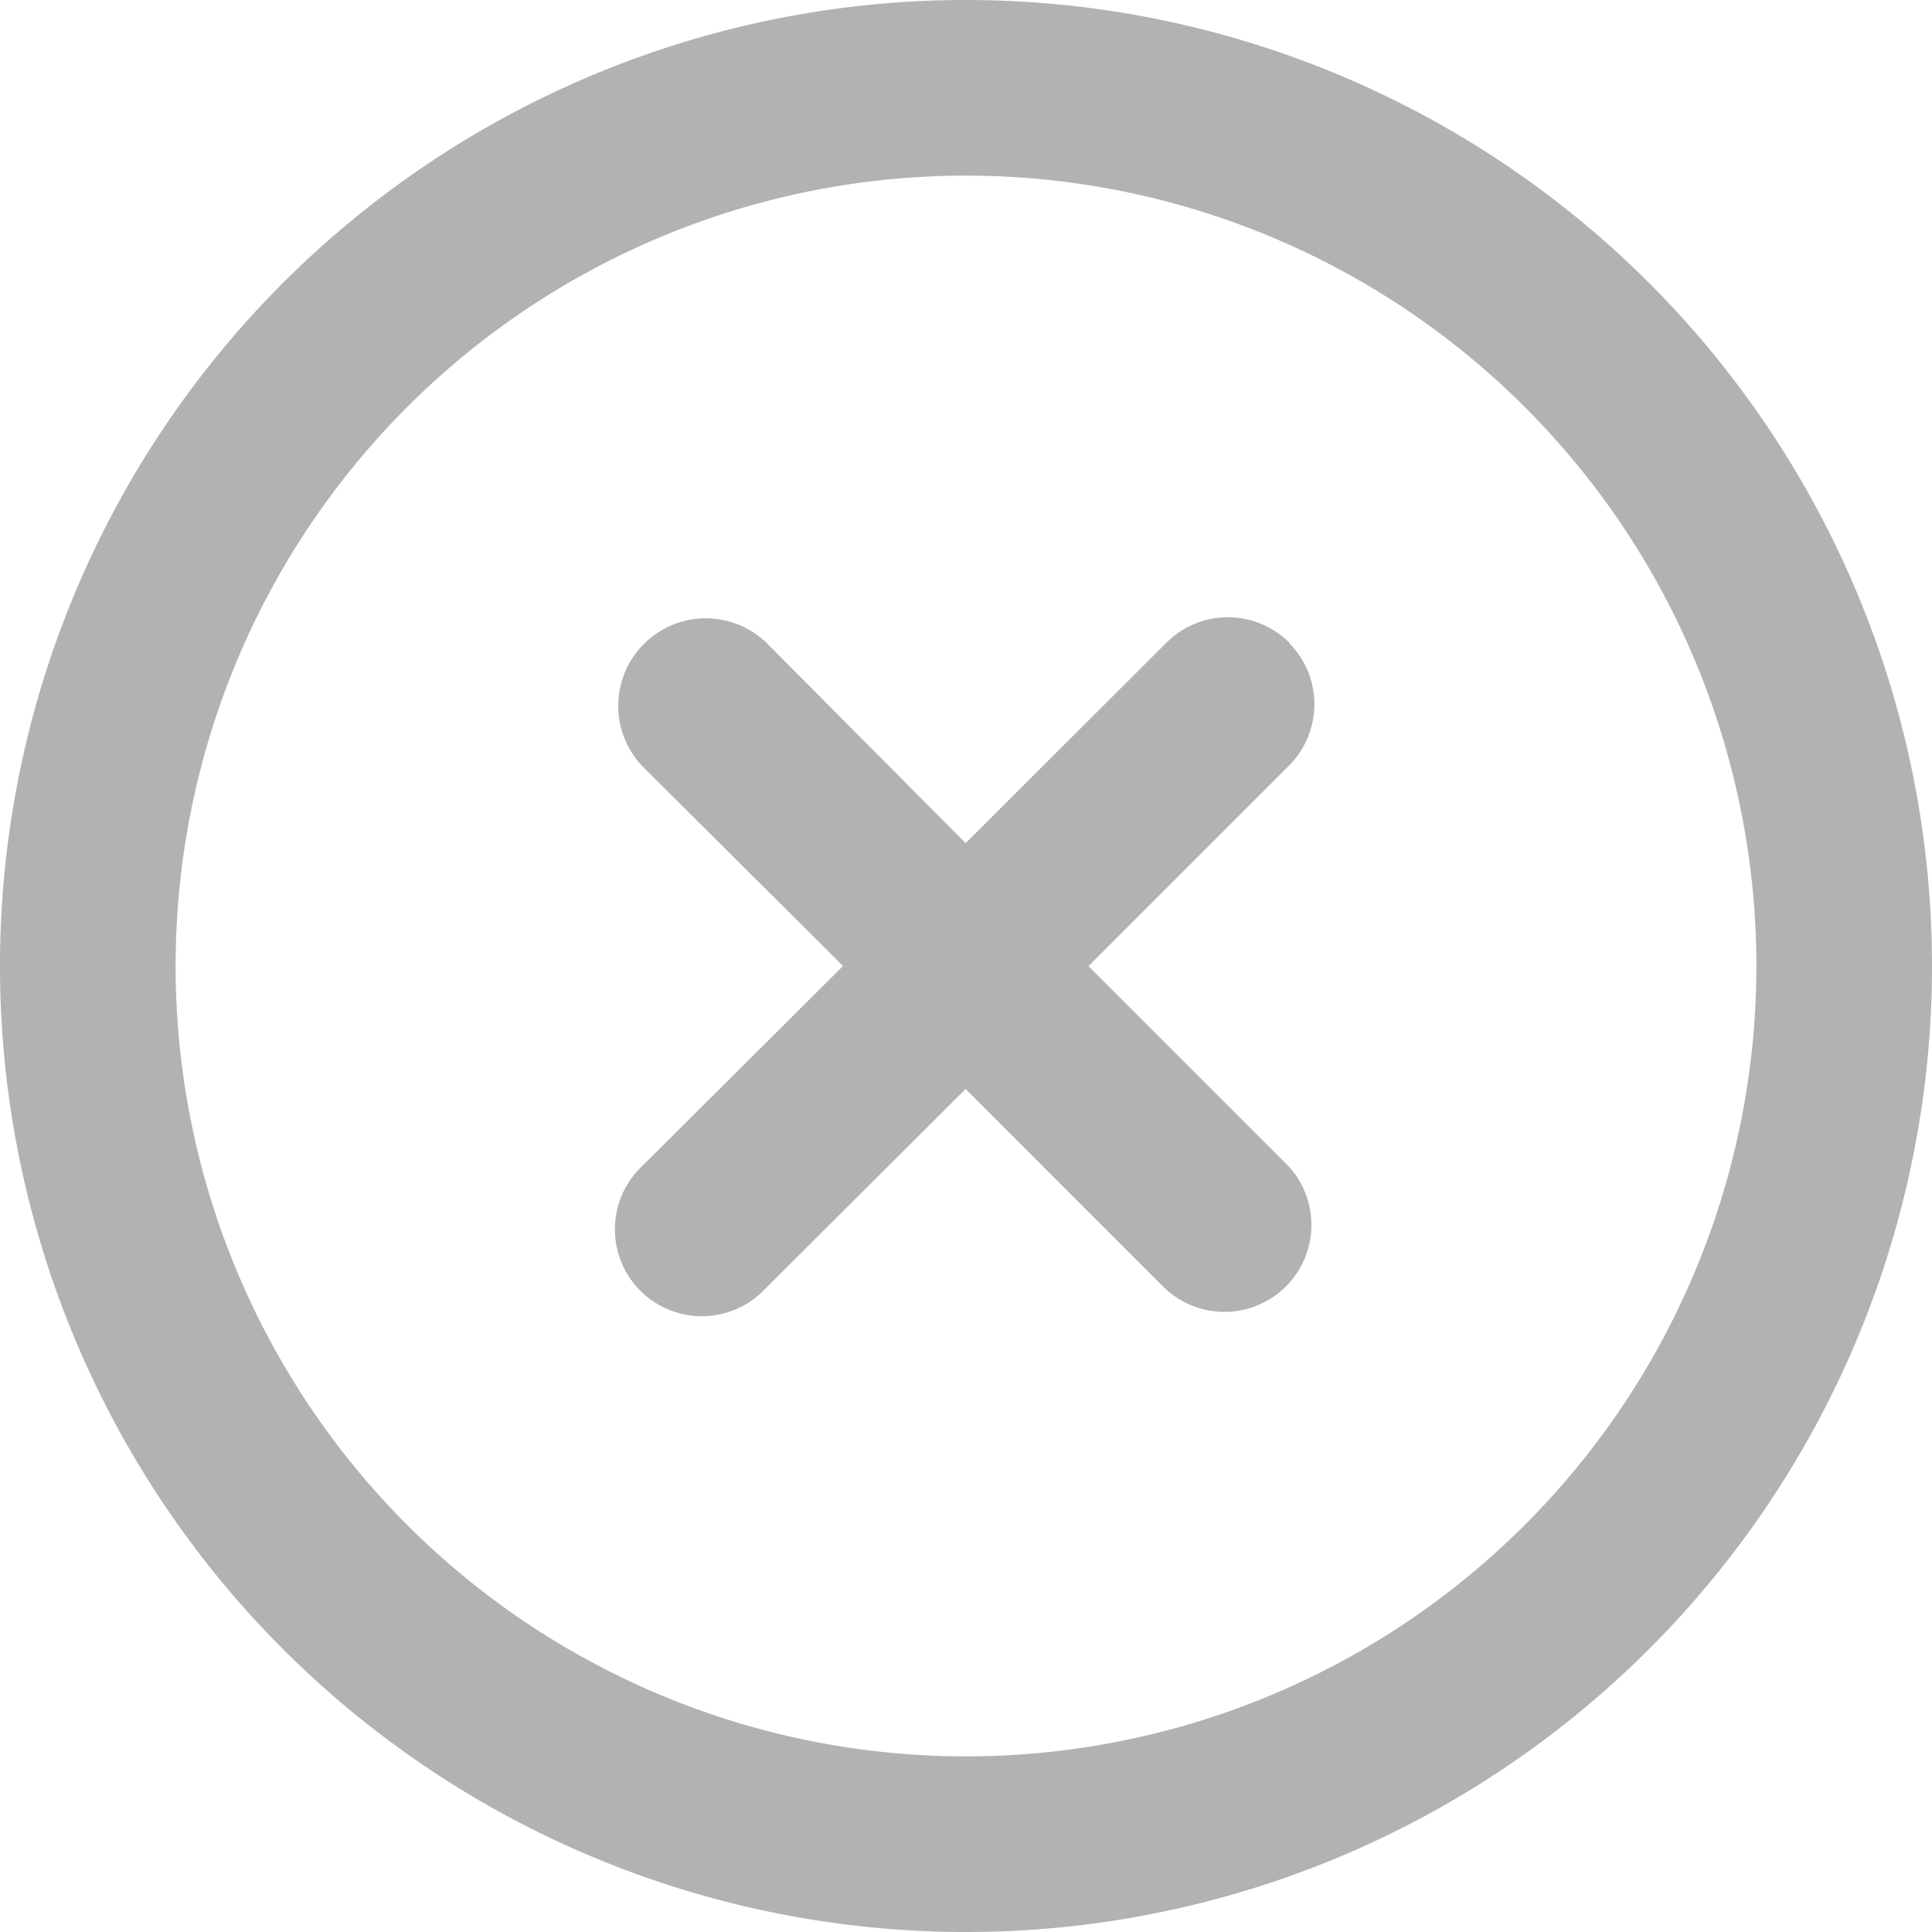
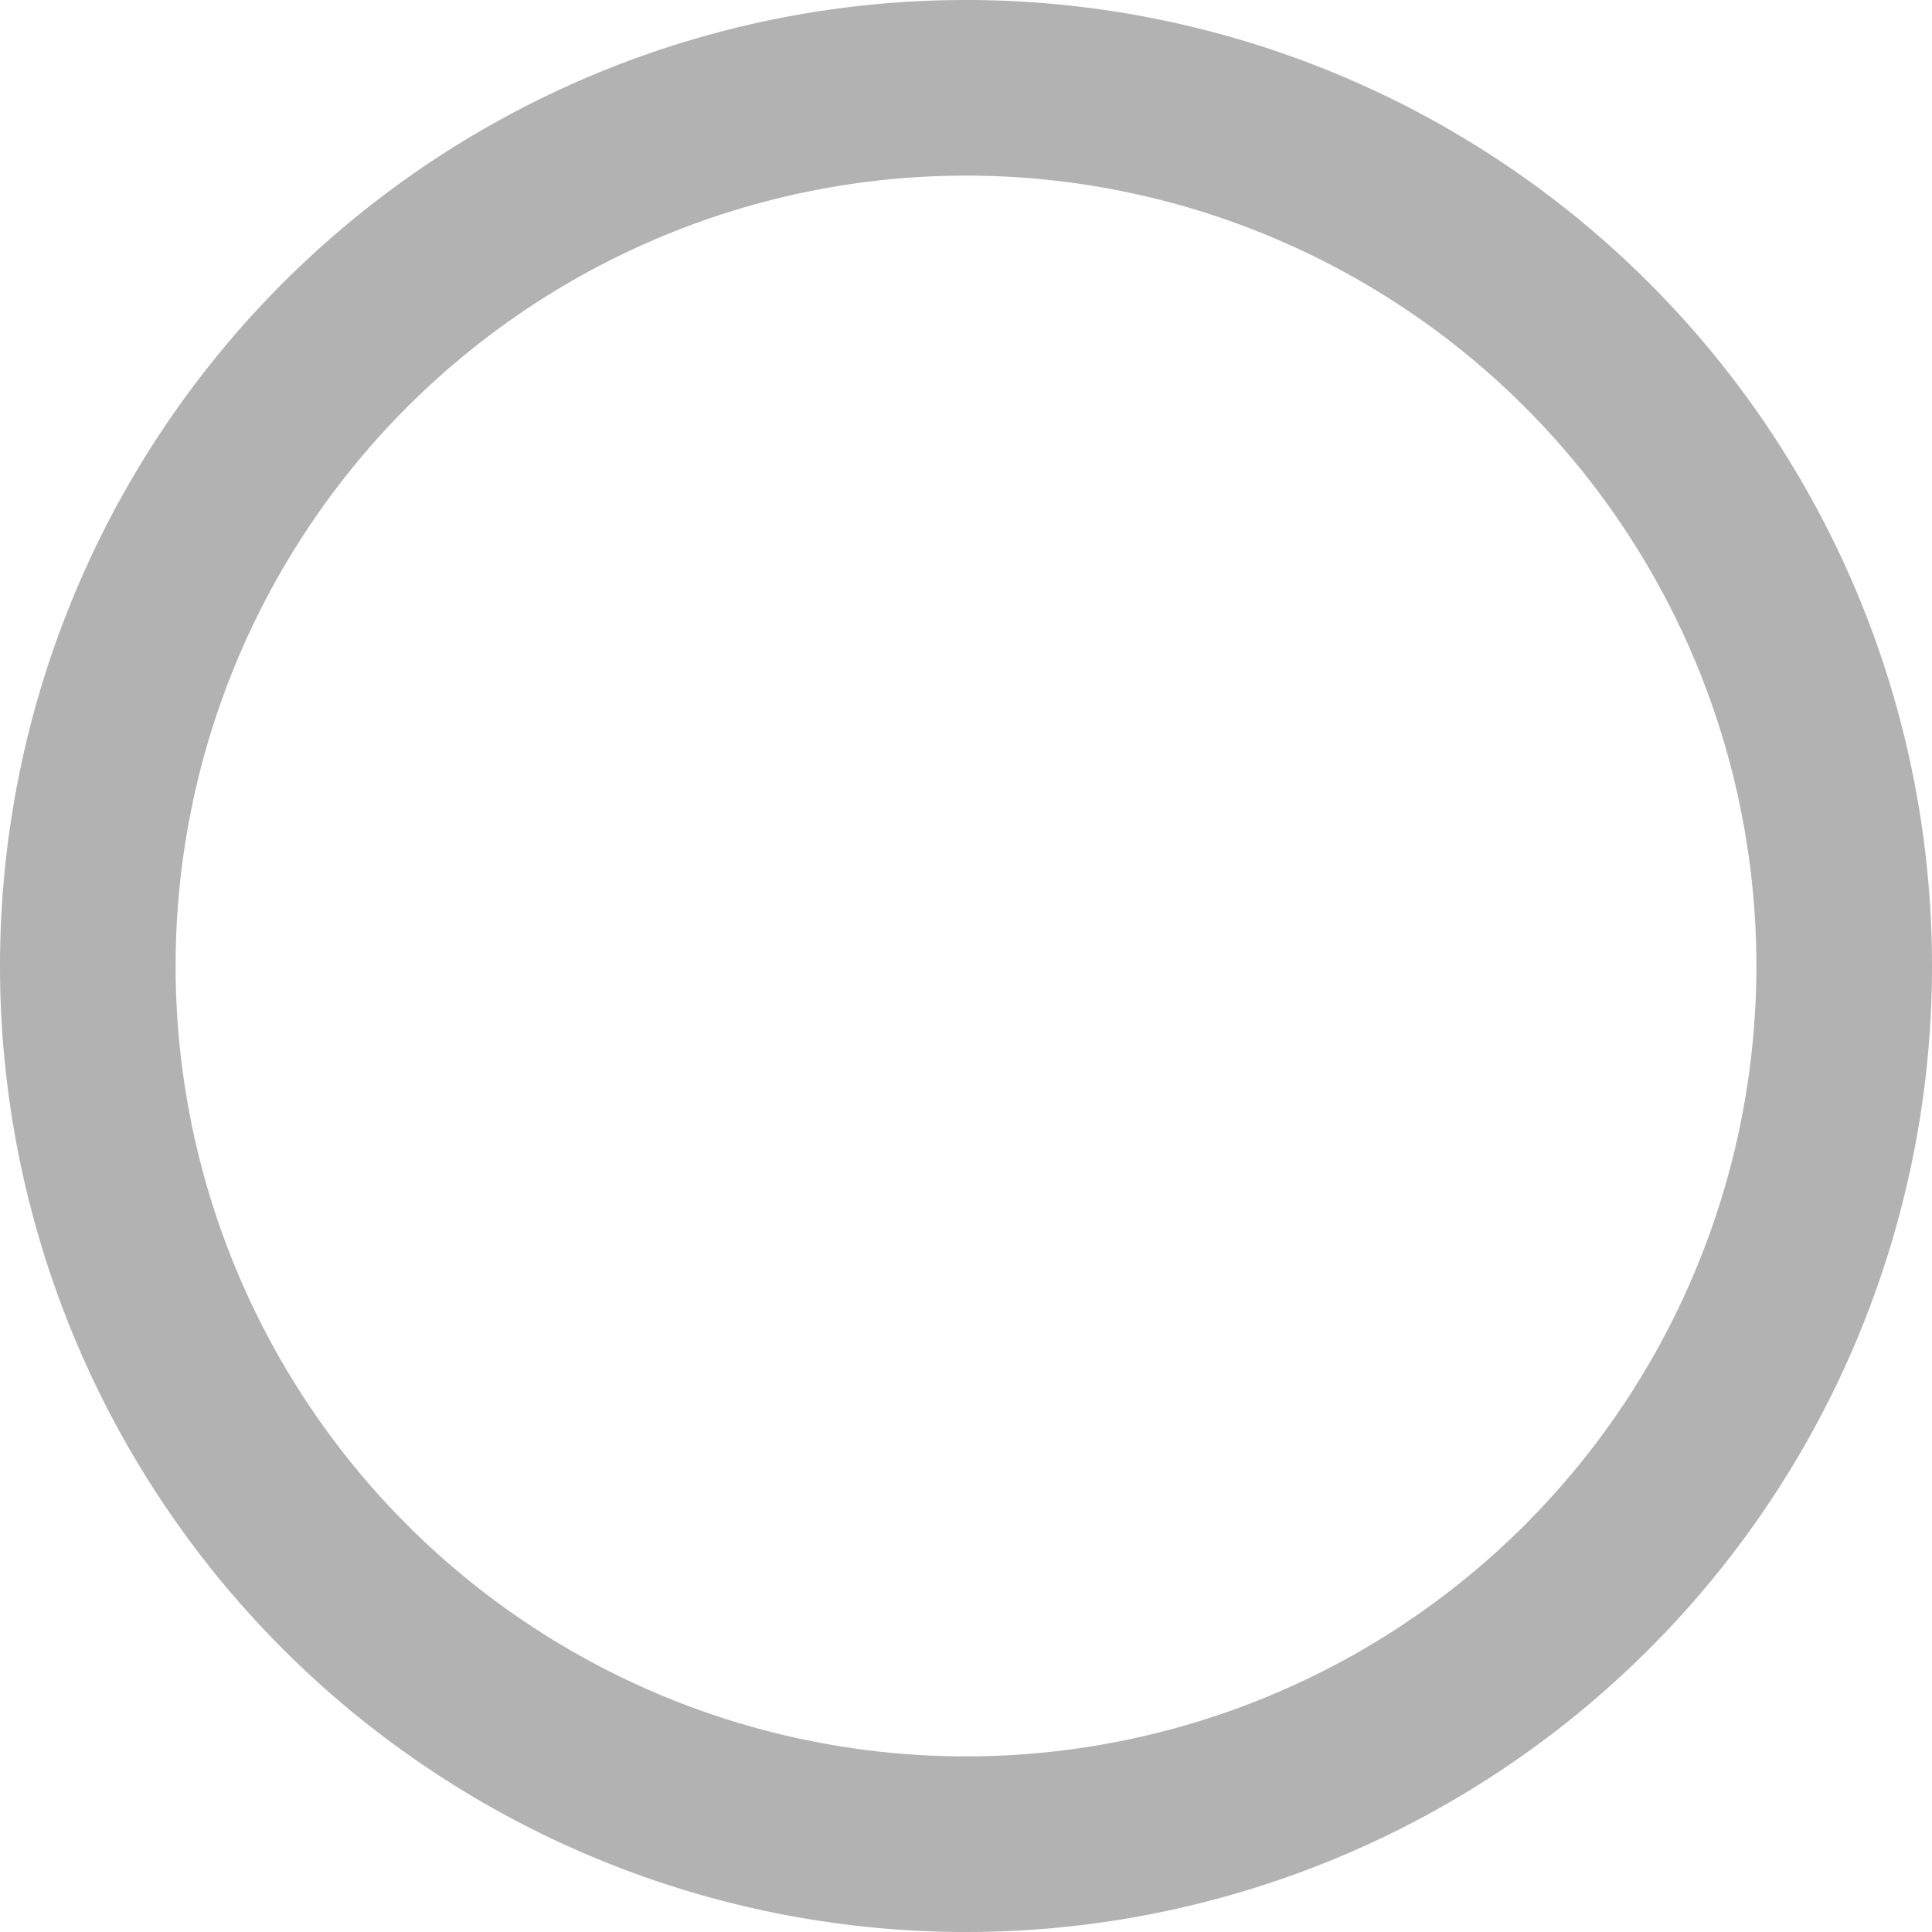
<svg xmlns="http://www.w3.org/2000/svg" width="20" height="20" viewBox="0 0 20 20">
  <g id="noun-close-2389681" transform="translate(-1 -1)">
-     <path id="Path_12504" data-name="Path 12504" d="M14.951,8.261a.9.9,0,0,0-1.272,0L11.6,10.336,9.537,8.261A.906.906,0,0,0,8.256,9.542l2.075,2.066L8.256,13.675a.9.9,0,1,0,1.272,1.272L11.6,12.881l2.066,2.066a.9.9,0,0,0,1.272-1.272l-2.066-2.066,2.066-2.066a.9.9,0,0,0,.009-1.281Z" transform="translate(-0.604 -0.608)" fill="#b2b2b2" />
    <path id="Path_12505" data-name="Path 12505" d="M11,1A10,10,0,1,0,21,11,10,10,0,0,0,11,1Zm0,18.182A8.182,8.182,0,1,1,19.182,11,8.182,8.182,0,0,1,11,19.182Z" transform="translate(0 0)" fill="#b2b2b2" />
  </g>
</svg>